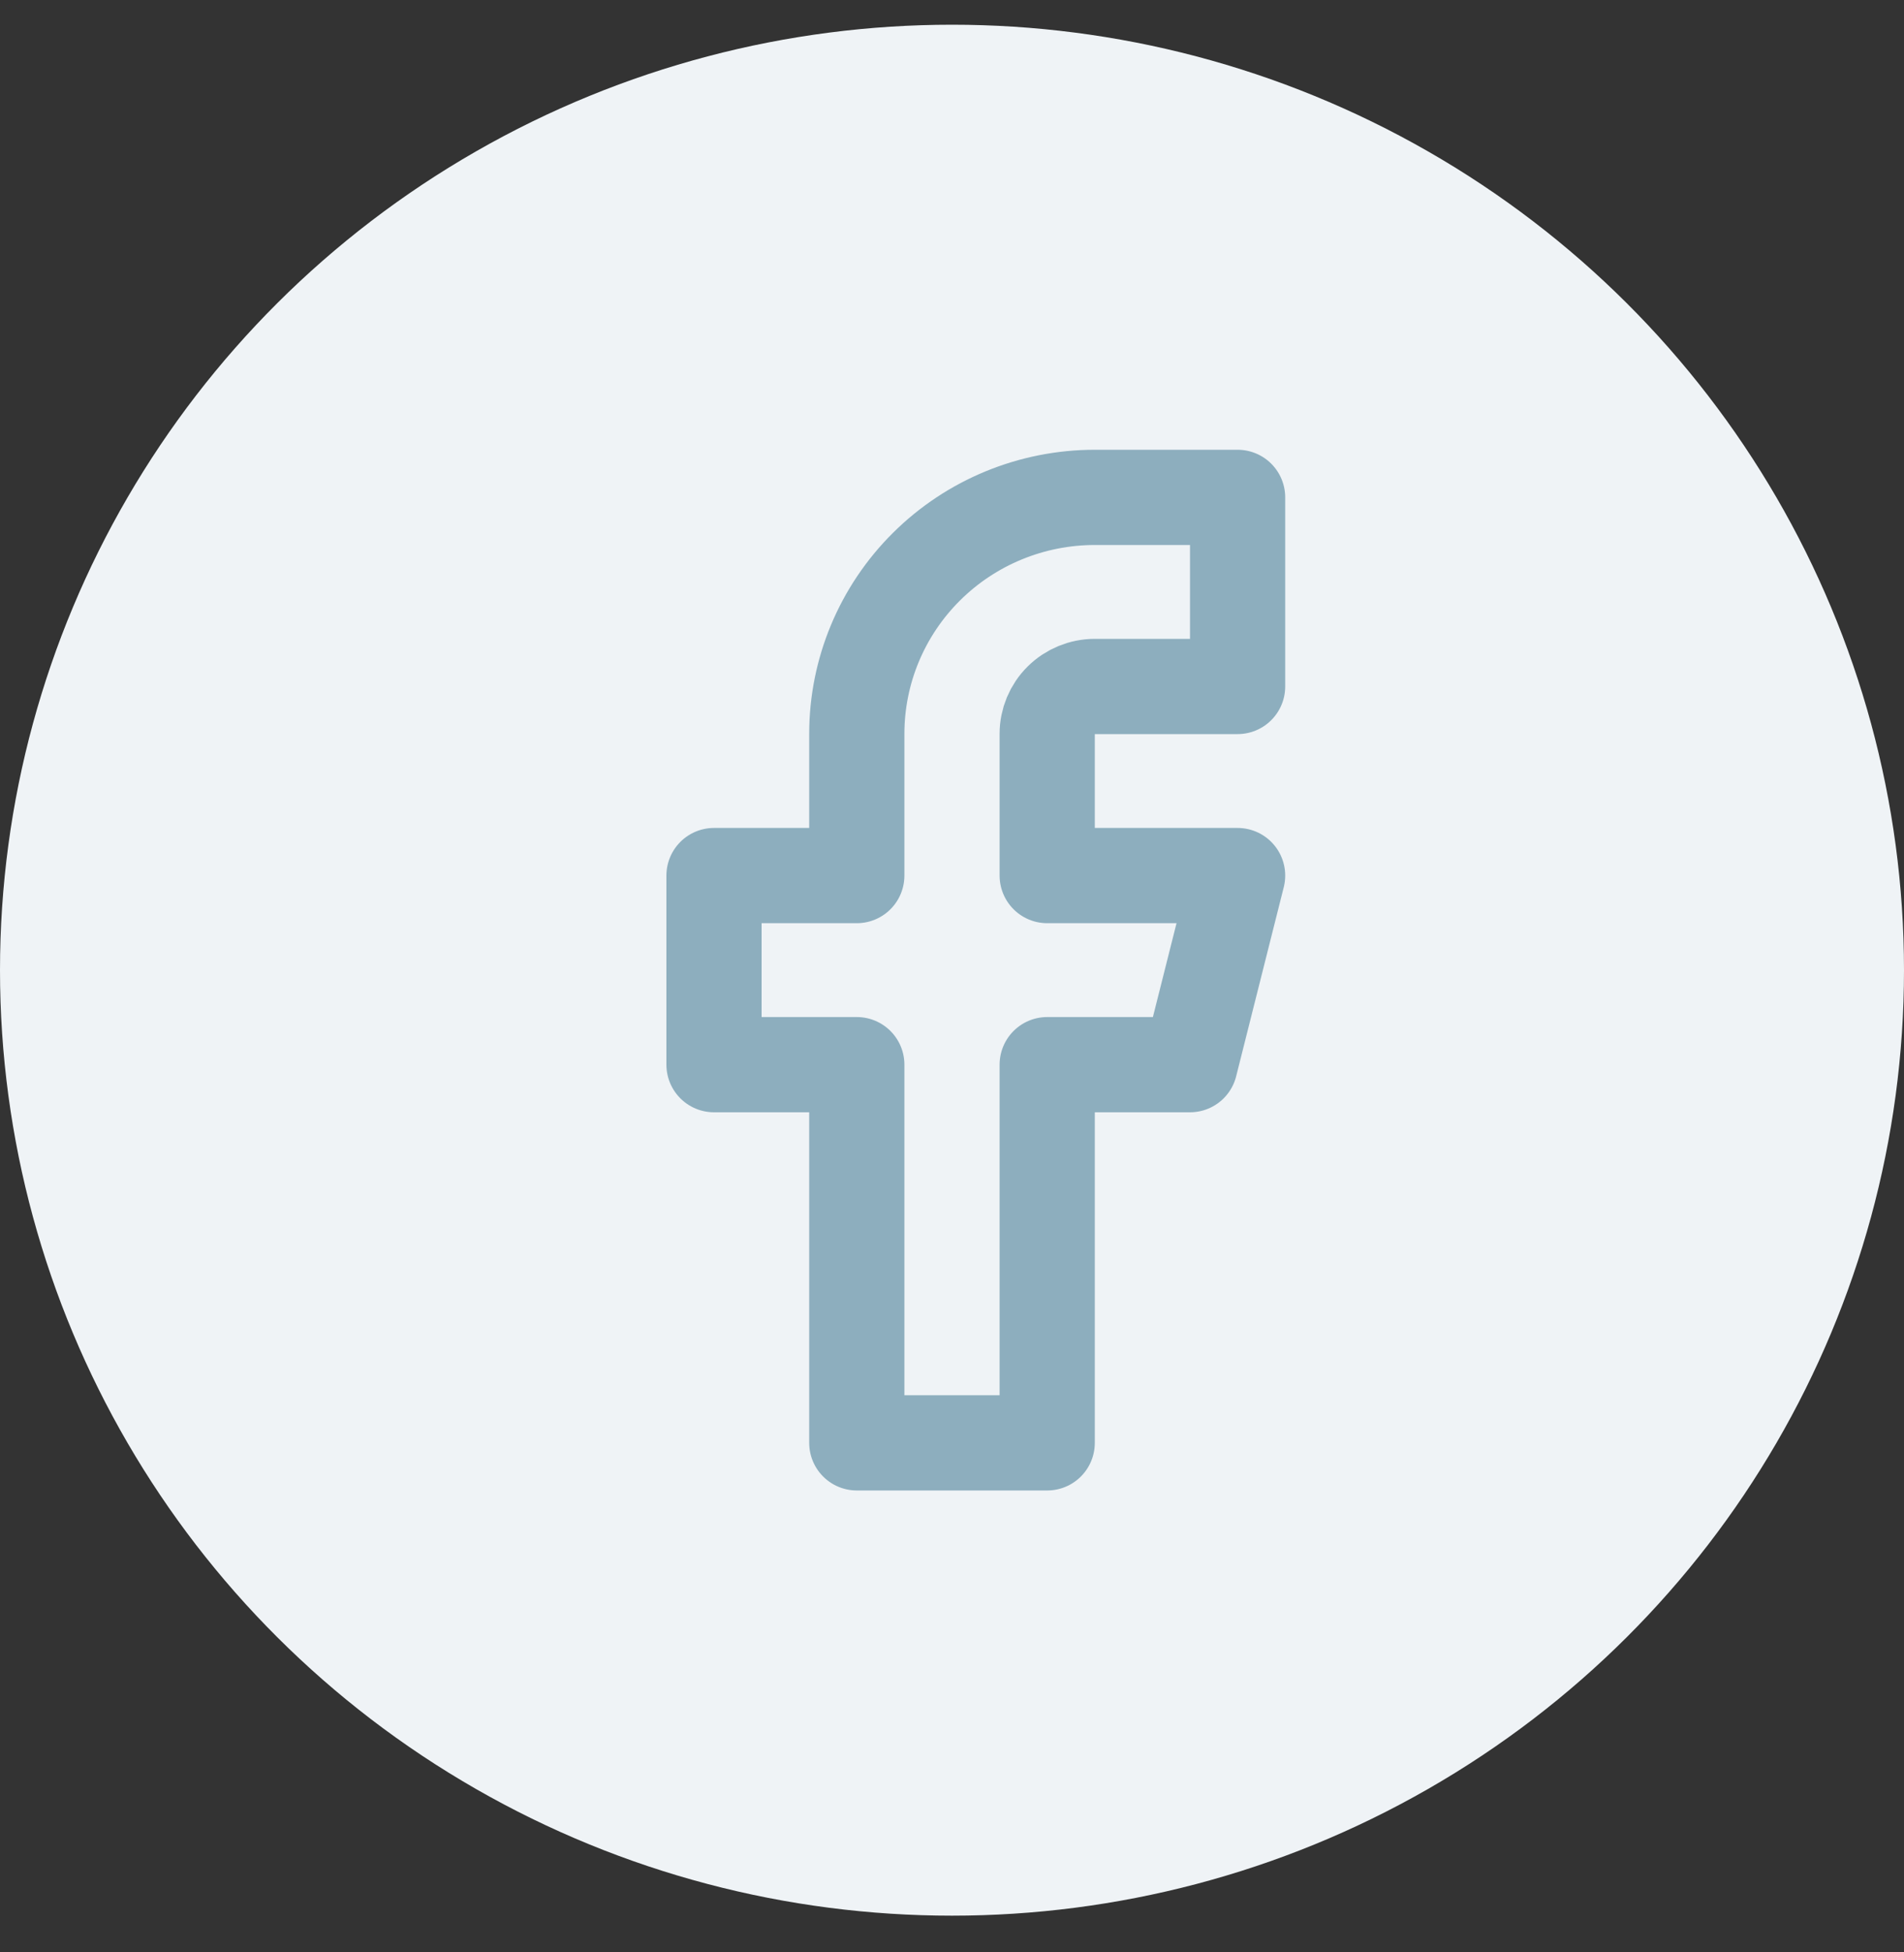
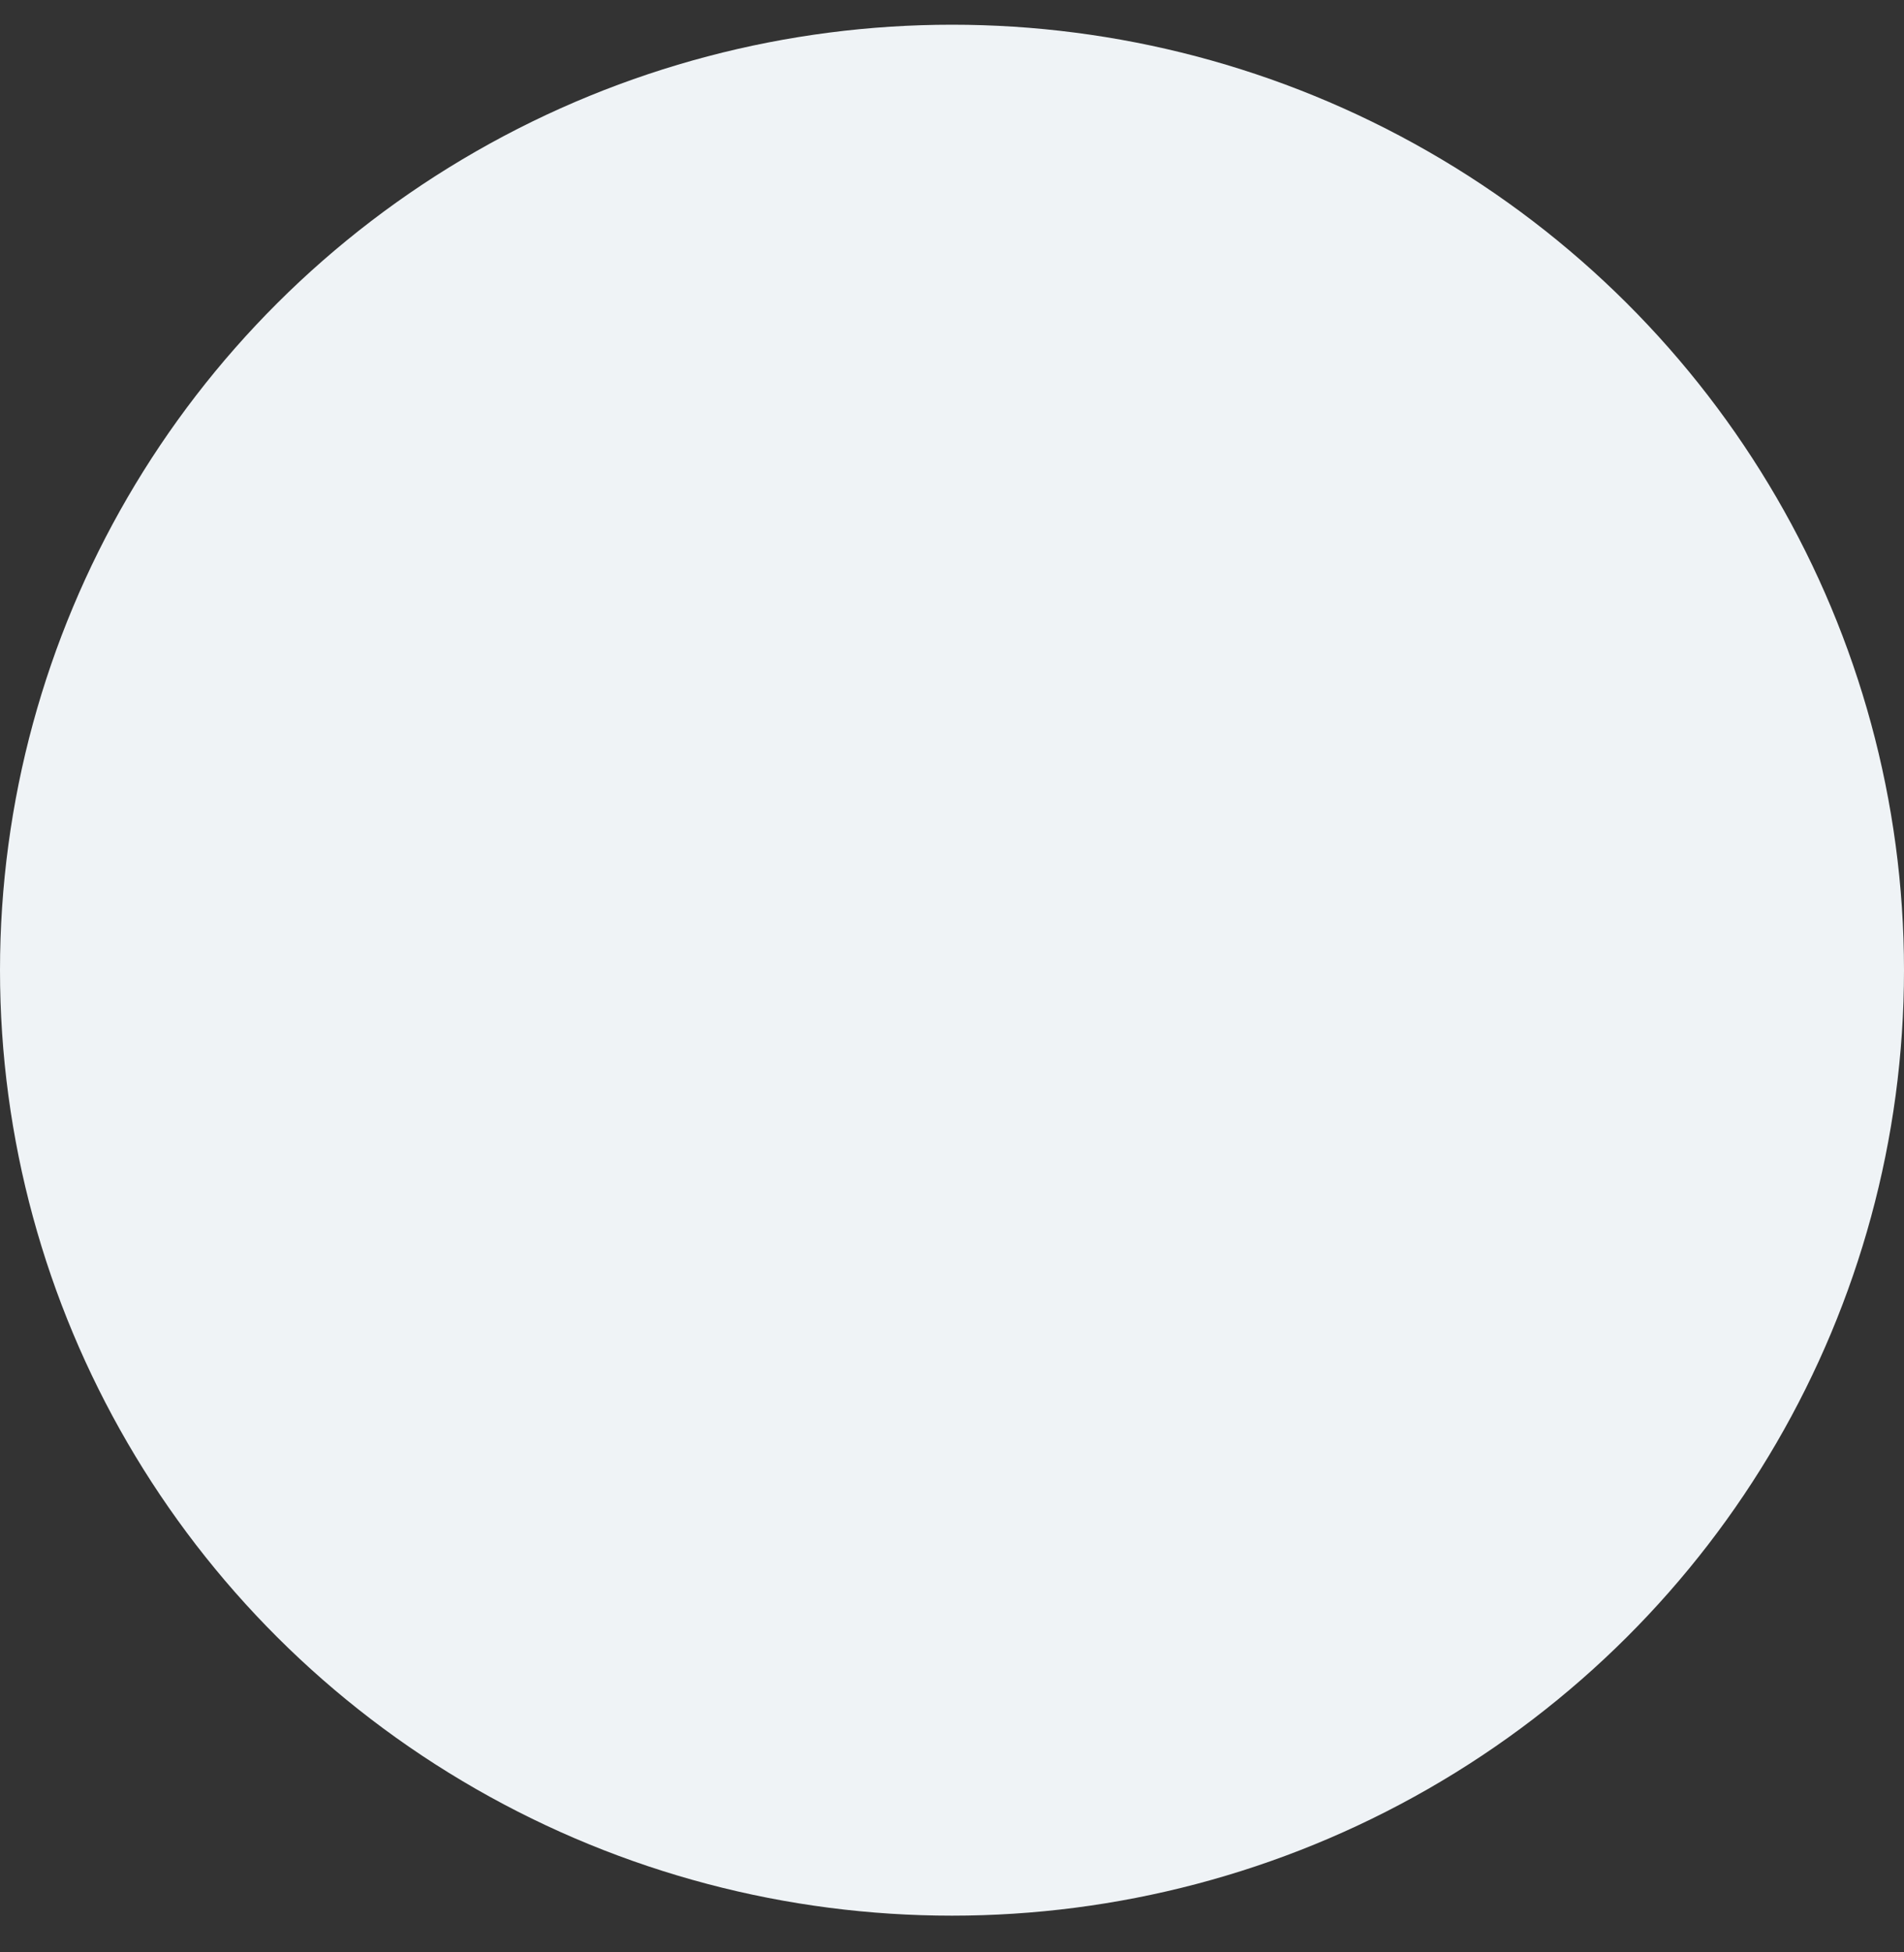
<svg xmlns="http://www.w3.org/2000/svg" width="40" height="41" viewBox="0 0 40 41" fill="none">
  <rect x="0" y="0" width="40" height="41" fill="#333333" stroke="none" />
  <ellipse cx="20" cy="20.374" rx="20" ry="19.855" fill="#EFF3F6" />
-   <path d="M26 10.445H23C21.674 10.445 20.402 10.968 19.465 11.899C18.527 12.83 18 14.092 18 15.409V18.387H15V22.358H18V30.3H22V22.358H25L26 18.387H22V15.409C22 15.146 22.105 14.893 22.293 14.707C22.48 14.521 22.735 14.416 23 14.416H26V10.445Z" stroke="#8DAEBE" stroke-width="2" stroke-linecap="round" stroke-linejoin="round" />
</svg>